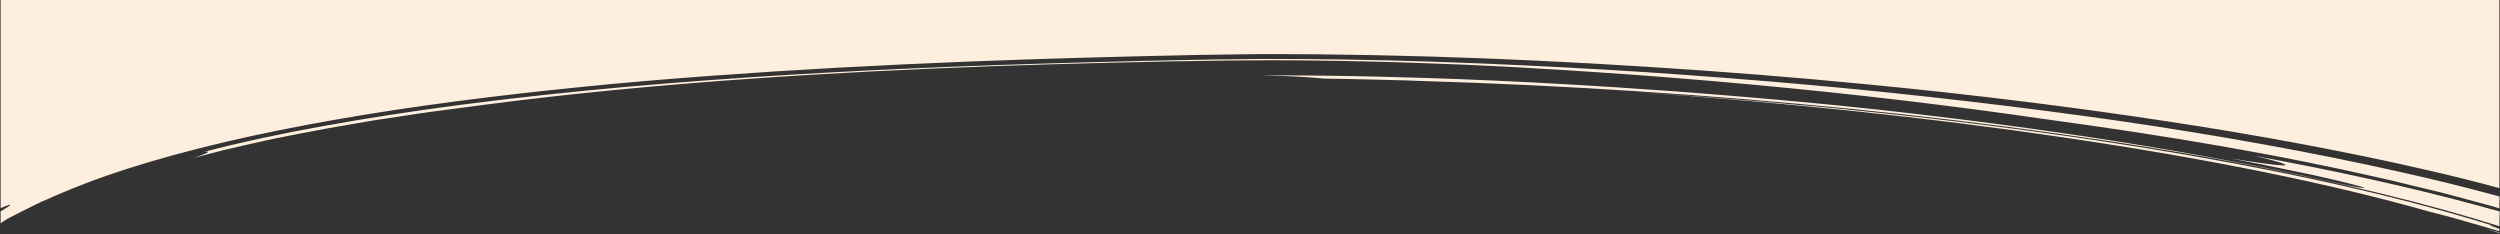
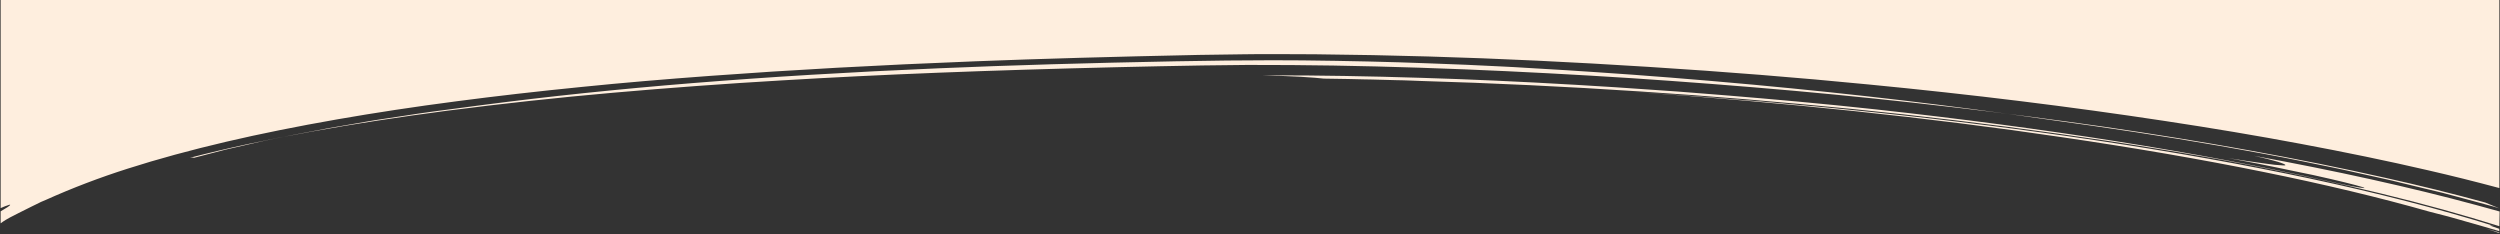
<svg xmlns="http://www.w3.org/2000/svg" version="1.1" id="Ebene_11" x="0px" y="0px" viewBox="0 0 1921 179.8" style="enable-background:new 0 0 1921 179.8;" xml:space="preserve">
  <rect x="0" y="0" width="1921" height="179.8" fill="#333333" stroke="none" />
  <style type="text/css">
                        .st0{fill:#FEEEDE;}
                    </style>
-   <path id="Differenzmenge_1" class="st0" d="M1920.5,179.1L1920.5,179.1c-2.9-1-6.4-2.2-10.3-3.4l7.4,2.1c0.5,0.1,0.9,0.3,1.4,0.4                         l0.1,0c0.5,0.2,1,0.3,1.4,0.5V179.1z M1920.5,177.6L1920.5,177.6c-6-1.8-12-3.5-17.9-5.2c-2.4-0.7-5.3-1.5-8.2-2.3                         c-1.6-0.4-3.1-0.9-4.5-1.3h0c-2.8-0.8-5.8-1.7-8.9-2.5l-14-3.6c-76.3-21.7-171.4-41-282.7-57.3c-101.4-15-212.7-26.7-330.8-34.9                         c127.2,8.3,248,20.9,359.1,37.6c58,8.7,112.7,18.5,162.4,29.1c52,11.1,99.6,23.4,141.6,36.5c-1.1-0.3-2.2-0.5-3.3-0.7                         c-0.1,0-0.1,0-0.2,0c0.7,0.5,1.6,0.9,2.4,1.1c1.3,0.5,3.1,1.1,4.9,1.7L1920.5,177.6L1920.5,177.6z M1920.5,173.8                         c-27.3-8.6-57.9-17.1-90.9-25.1c-31.2-7.6-65.2-14.9-101.1-21.9c-22.8-4.4-47.2-8.7-72.6-12.8c-23.7-3.9-49.1-7.7-75.5-11.4                         c-51.8-7.3-104.8-13.6-157.4-18.9c-54.6-5.4-109.7-10-163.8-13.5c-56.3-3.7-112.7-6.4-167.8-8c-2.5-0.1-5.1-0.2-7.6-0.3h-0.1h0                         c-3.5-0.1-7.2-0.3-10.8-0.3l-18.5-0.5c-1.8,0-3.7-0.1-5.5-0.1l-0.3,0c-4.2-0.1-8.5-0.2-12.7-0.3l-18.7-0.3h0                         c-2.8-0.3-8.8-0.9-17.7-1.4c-7-0.4-15.7-0.7-29-1.1c3.5,0,6.5,0,9.2,0c34.3,0,71.1,0.6,112.4,1.9c36.1,1.1,75,2.8,119.2,5.4                         l29.4,1.8l29.2,2c13.2,0.8,26.4,1.9,39.1,2.9h0c6.2,0.5,12.5,1,18.9,1.5c31.5,2.6,72.9,6.2,113.9,10.7                         c130.2,14.3,246.4,32.7,345.4,54.7c14.1,3.2,26.7,5.7,29.2,5.7c0.1,0,0.2,0,0.3,0c0.1,0,0.1,0,0.1-0.1c0-0.5-11-3.4-25.6-6.8                         c-9.1-2.2-18.9-4.2-28.3-6.1h0c-3.3-0.7-7-1.4-10.5-2.2c-11-2.4-22.8-4.6-34.1-6.7c-2-0.4-4-0.8-6-1.1c9.8,1.6,19.6,3,29.2,4.3                         c4.3,0.7,8.6,1.1,12.9,1.3c0.3,0,0.7,0,1,0c0.5,0,0.7-0.1,0.7-0.3c0-0.4-2.2-1.4-6.2-2.6c-4.4-1.3-10.6-2.9-17.9-4.5                         c62.8,11.5,120.3,24.2,170.9,37.9c5.7,1.5,11.5,3.2,17.8,4.9L1920.5,173.8L1920.5,173.8z M0.5,171.6v-9.2c4.7-2.7,7.4-4.5,7.3-5                         c0-0.1-0.1-0.1-0.3-0.1c-0.1,0-0.2,0-0.2,0c-2.3,0.7-4.6,1.6-6.8,2.6V-0.9h1920v145.4c-19.1-5.1-37.1-9.6-55-13.7                         c-30.6-7.1-63.5-13.9-97.8-20.3c-33-6.2-68.2-12.1-104.6-17.6c-36.2-5.5-73.4-10.6-110.7-15.2c-38.1-4.7-77.3-9-116.6-12.8                         c-55.1-5.4-110.4-9.8-168.8-13.5c-58.5-3.7-113.9-6.4-169.4-8c-27.5-0.8-56.8-1.4-87.1-1.7c-7.4-0.1-15.3-0.1-24.3-0.1                         c-5.9,0-12.3,0-20.6,0c-3.1,0-6.4,0.1-9.3,0.1h-0.1c-12.2,0.1-24.8,0.3-35.3,0.5c-66,1.4-120.5,2.9-171.5,4.9                         c-74.6,2.9-141.2,6.6-203.6,11.2c-34.1,2.5-67.4,5.3-98.8,8.5c-33.2,3.3-65.5,7-96,11c-32.3,4.2-63.2,8.9-91.8,13.9                         c-30.4,5.3-59.2,11.1-85.3,17.2c-27.3,6.4-52.7,13.3-75.8,20.7c-21.4,6.8-42.4,14.8-62.9,24c-2.5,1-5,2.1-7.4,3.4l0,0                         c-1.1,0.5-2.2,1.1-3.3,1.6l-10.2,5.1c-1.1,0.6-2.2,1.1-3.3,1.7h0c-2.2,1.1-4.4,2.2-6.5,3.5c-0.8,0.5-1.6,1-2.2,1.4                         C1.7,170.8,1.1,171.2,0.5,171.6L0.5,171.6z M1920.5,160.1L1920.5,160.1l-4.2-1.3l-27.7-7.5c-7.7-2.2-16-4.2-24.1-6.1h0                         c-1.5-0.4-3-0.7-4.5-1.1l-14.5-3.5l-7.3-1.8l-7.5-1.7l-30.2-6.7c-6.8-1.5-13.9-2.9-20.8-4.3l0,0c-3.4-0.7-6.8-1.4-10.2-2.1                         l-15.6-3.1l-16-3c-3.9-0.7-8-1.5-11.6-2.1c-6.7-1.2-13.7-2.5-20.6-3.7c-41.4-7.2-85.4-13.9-134.6-20.6c-35.7-5.2-72.5-10-109.5-14.4                         s-75.4-8.4-114.1-12c-45.9-4.2-84.1-7.2-120.4-9.6c-15.8-1.1-32.2-2.1-48.1-3h0c-4.9-0.3-9.9-0.6-14.9-0.9l-9.7-0.5                         c-18.1-0.9-36.8-1.8-55.8-2.4c-30.8-1.2-62.9-1.9-98-2.3c-7.4-0.1-15.3-0.1-23.4-0.1c-21.9,0-46.1,0.3-73.7,0.8                         c-67,1.3-126.8,3-182.7,5.4c-134.7,5.7-249.5,15-350.8,28.3c-4.6,0.6-9.4,1.2-13.6,1.8h0c-15.3,2-31.1,4-46,6.4l-14.6,2.2l-7.3,1.1                         l-7.1,1.2l-28.4,4.9c-6.2,1.1-12.2,2.3-18,3.4h0c-2.9,0.6-6.2,1.2-9.4,1.8l-13.6,2.7c-3,0.6-5.8,1.2-8.5,1.8l0,0                         c-1.5,0.3-3,0.7-4.5,1l-25.8,5.9l-24.3,6.3c7.2-2.4,11-4,11-4.6c0-0.1-0.1-0.2-0.3-0.2c-0.2,0-0.3,0-0.5,0c-0.4,0-1.1,0.1-1.7,0.1                         l-0.3,0c27.7-7.2,59.1-14,93.4-20.1c31.6-5.7,66.5-11.1,103.9-16c42.5-5.5,85.3-10.1,127.3-13.8c43.2-3.8,86.8-7,129.7-9.5                         c76.5-4.6,158.9-7.8,259.3-10.2c20.3-0.5,41.3-0.9,64-1.3l34.8-0.4l34.2,0.1c41.9,0.3,85.3,1.4,132.9,3.3c41.9,1.7,85.1,4,128.5,6.8                         c40.3,2.7,82.3,5.9,124.8,9.7c41.1,3.7,81.8,7.9,121,12.5c39.8,4.6,79.1,9.7,116.8,15.1c38.6,5.6,76.1,11.7,111.3,18.1                         c36.6,6.6,71.8,13.7,104.7,21.1c26.2,5.8,52.1,12.2,76.9,19L1920.5,160.1L1920.5,160.1z" />
+   <path id="Differenzmenge_1" class="st0" d="M1920.5,179.1L1920.5,179.1c-2.9-1-6.4-2.2-10.3-3.4l7.4,2.1c0.5,0.1,0.9,0.3,1.4,0.4                         l0.1,0c0.5,0.2,1,0.3,1.4,0.5V179.1z M1920.5,177.6L1920.5,177.6c-6-1.8-12-3.5-17.9-5.2c-2.4-0.7-5.3-1.5-8.2-2.3                         c-1.6-0.4-3.1-0.9-4.5-1.3h0c-2.8-0.8-5.8-1.7-8.9-2.5l-14-3.6c-76.3-21.7-171.4-41-282.7-57.3c-101.4-15-212.7-26.7-330.8-34.9                         c127.2,8.3,248,20.9,359.1,37.6c58,8.7,112.7,18.5,162.4,29.1c52,11.1,99.6,23.4,141.6,36.5c-1.1-0.3-2.2-0.5-3.3-0.7                         c-0.1,0-0.1,0-0.2,0c0.7,0.5,1.6,0.9,2.4,1.1c1.3,0.5,3.1,1.1,4.9,1.7L1920.5,177.6L1920.5,177.6z M1920.5,173.8                         c-27.3-8.6-57.9-17.1-90.9-25.1c-31.2-7.6-65.2-14.9-101.1-21.9c-22.8-4.4-47.2-8.7-72.6-12.8c-23.7-3.9-49.1-7.7-75.5-11.4                         c-51.8-7.3-104.8-13.6-157.4-18.9c-54.6-5.4-109.7-10-163.8-13.5c-56.3-3.7-112.7-6.4-167.8-8c-2.5-0.1-5.1-0.2-7.6-0.3h-0.1h0                         c-3.5-0.1-7.2-0.3-10.8-0.3l-18.5-0.5c-1.8,0-3.7-0.1-5.5-0.1l-0.3,0c-4.2-0.1-8.5-0.2-12.7-0.3l-18.7-0.3h0                         c-2.8-0.3-8.8-0.9-17.7-1.4c-7-0.4-15.7-0.7-29-1.1c3.5,0,6.5,0,9.2,0c34.3,0,71.1,0.6,112.4,1.9c36.1,1.1,75,2.8,119.2,5.4                         l29.4,1.8l29.2,2c13.2,0.8,26.4,1.9,39.1,2.9h0c6.2,0.5,12.5,1,18.9,1.5c31.5,2.6,72.9,6.2,113.9,10.7                         c130.2,14.3,246.4,32.7,345.4,54.7c14.1,3.2,26.7,5.7,29.2,5.7c0.1,0,0.2,0,0.3,0c0.1,0,0.1,0,0.1-0.1c0-0.5-11-3.4-25.6-6.8                         c-9.1-2.2-18.9-4.2-28.3-6.1h0c-3.3-0.7-7-1.4-10.5-2.2c-11-2.4-22.8-4.6-34.1-6.7c-2-0.4-4-0.8-6-1.1c9.8,1.6,19.6,3,29.2,4.3                         c4.3,0.7,8.6,1.1,12.9,1.3c0.3,0,0.7,0,1,0c0.5,0,0.7-0.1,0.7-0.3c0-0.4-2.2-1.4-6.2-2.6c-4.4-1.3-10.6-2.9-17.9-4.5                         c62.8,11.5,120.3,24.2,170.9,37.9c5.7,1.5,11.5,3.2,17.8,4.9L1920.5,173.8L1920.5,173.8z M0.5,171.6v-9.2c4.7-2.7,7.4-4.5,7.3-5                         c0-0.1-0.1-0.1-0.3-0.1c-0.1,0-0.2,0-0.2,0c-2.3,0.7-4.6,1.6-6.8,2.6V-0.9h1920v145.4c-19.1-5.1-37.1-9.6-55-13.7                         c-30.6-7.1-63.5-13.9-97.8-20.3c-33-6.2-68.2-12.1-104.6-17.6c-36.2-5.5-73.4-10.6-110.7-15.2c-38.1-4.7-77.3-9-116.6-12.8                         c-55.1-5.4-110.4-9.8-168.8-13.5c-58.5-3.7-113.9-6.4-169.4-8c-27.5-0.8-56.8-1.4-87.1-1.7c-7.4-0.1-15.3-0.1-24.3-0.1                         c-5.9,0-12.3,0-20.6,0c-3.1,0-6.4,0.1-9.3,0.1h-0.1c-12.2,0.1-24.8,0.3-35.3,0.5c-66,1.4-120.5,2.9-171.5,4.9                         c-74.6,2.9-141.2,6.6-203.6,11.2c-34.1,2.5-67.4,5.3-98.8,8.5c-33.2,3.3-65.5,7-96,11c-32.3,4.2-63.2,8.9-91.8,13.9                         c-30.4,5.3-59.2,11.1-85.3,17.2c-27.3,6.4-52.7,13.3-75.8,20.7c-21.4,6.8-42.4,14.8-62.9,24c-2.5,1-5,2.1-7.4,3.4l0,0                         c-1.1,0.5-2.2,1.1-3.3,1.6l-10.2,5.1c-1.1,0.6-2.2,1.1-3.3,1.7h0c-2.2,1.1-4.4,2.2-6.5,3.5c-0.8,0.5-1.6,1-2.2,1.4                         C1.7,170.8,1.1,171.2,0.5,171.6L0.5,171.6z M1920.5,160.1L1920.5,160.1l-4.2-1.3l-27.7-7.5c-7.7-2.2-16-4.2-24.1-6.1h0                         c-1.5-0.4-3-0.7-4.5-1.1l-14.5-3.5l-7.3-1.8l-7.5-1.7l-30.2-6.7c-6.8-1.5-13.9-2.9-20.8-4.3l0,0c-3.4-0.7-6.8-1.4-10.2-2.1                         l-15.6-3.1l-16-3c-3.9-0.7-8-1.5-11.6-2.1c-6.7-1.2-13.7-2.5-20.6-3.7c-41.4-7.2-85.4-13.9-134.6-20.6c-35.7-5.2-72.5-10-109.5-14.4                         s-75.4-8.4-114.1-12c-45.9-4.2-84.1-7.2-120.4-9.6c-15.8-1.1-32.2-2.1-48.1-3h0c-4.9-0.3-9.9-0.6-14.9-0.9l-9.7-0.5                         c-18.1-0.9-36.8-1.8-55.8-2.4c-30.8-1.2-62.9-1.9-98-2.3c-7.4-0.1-15.3-0.1-23.4-0.1c-21.9,0-46.1,0.3-73.7,0.8                         c-67,1.3-126.8,3-182.7,5.4c-134.7,5.7-249.5,15-350.8,28.3c-4.6,0.6-9.4,1.2-13.6,1.8h0c-15.3,2-31.1,4-46,6.4l-14.6,2.2l-7.3,1.1                         l-7.1,1.2l-28.4,4.9c-6.2,1.1-12.2,2.3-18,3.4h0c-2.9,0.6-6.2,1.2-9.4,1.8l-13.6,2.7c-3,0.6-5.8,1.2-8.5,1.8l0,0                         c-1.5,0.3-3,0.7-4.5,1l-25.8,5.9l-24.3,6.3c0-0.1-0.1-0.2-0.3-0.2c-0.2,0-0.3,0-0.5,0c-0.4,0-1.1,0.1-1.7,0.1                         l-0.3,0c27.7-7.2,59.1-14,93.4-20.1c31.6-5.7,66.5-11.1,103.9-16c42.5-5.5,85.3-10.1,127.3-13.8c43.2-3.8,86.8-7,129.7-9.5                         c76.5-4.6,158.9-7.8,259.3-10.2c20.3-0.5,41.3-0.9,64-1.3l34.8-0.4l34.2,0.1c41.9,0.3,85.3,1.4,132.9,3.3c41.9,1.7,85.1,4,128.5,6.8                         c40.3,2.7,82.3,5.9,124.8,9.7c41.1,3.7,81.8,7.9,121,12.5c39.8,4.6,79.1,9.7,116.8,15.1c38.6,5.6,76.1,11.7,111.3,18.1                         c36.6,6.6,71.8,13.7,104.7,21.1c26.2,5.8,52.1,12.2,76.9,19L1920.5,160.1L1920.5,160.1z" />
</svg>